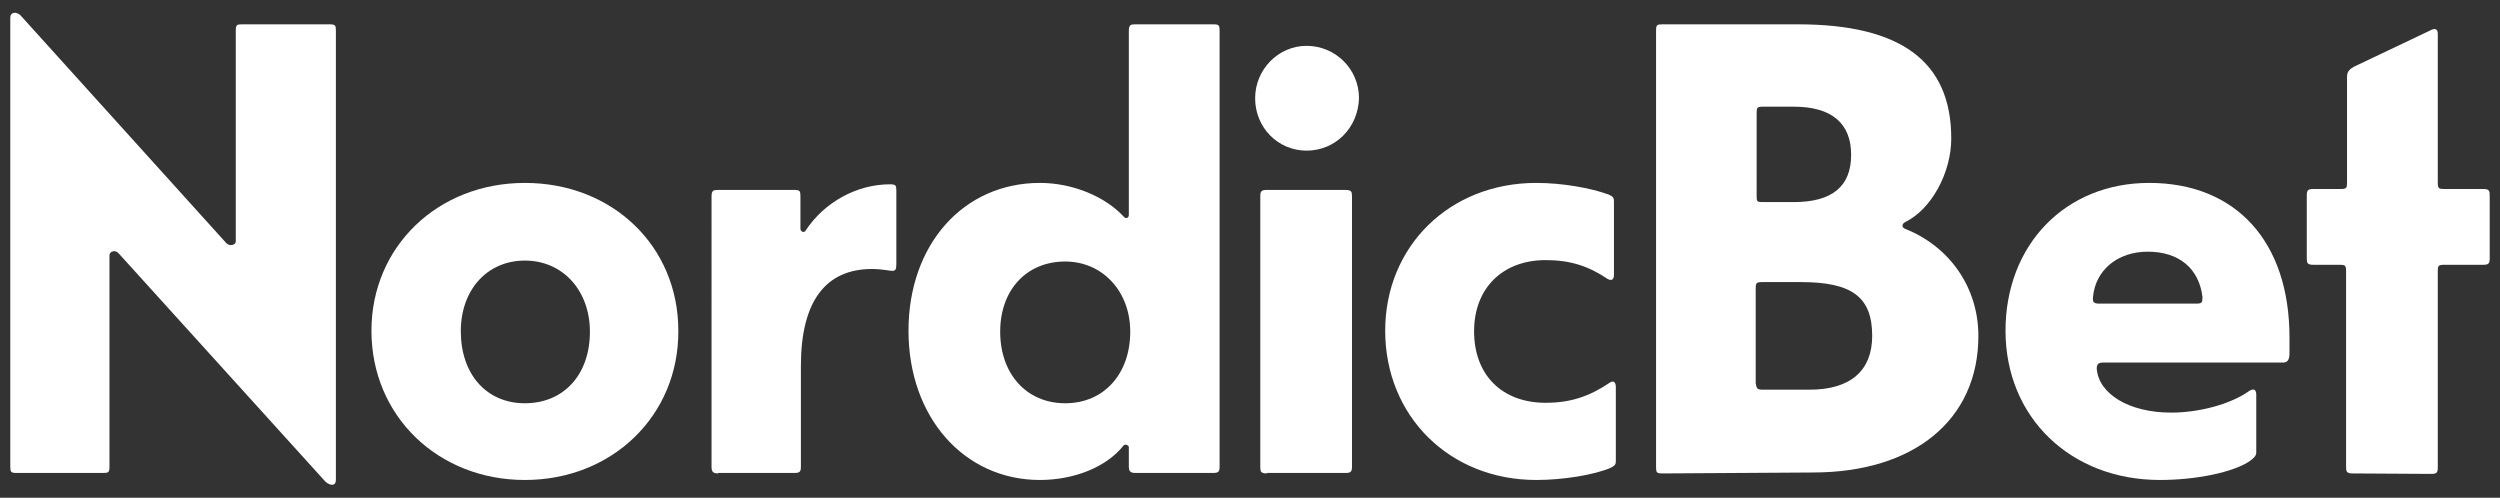
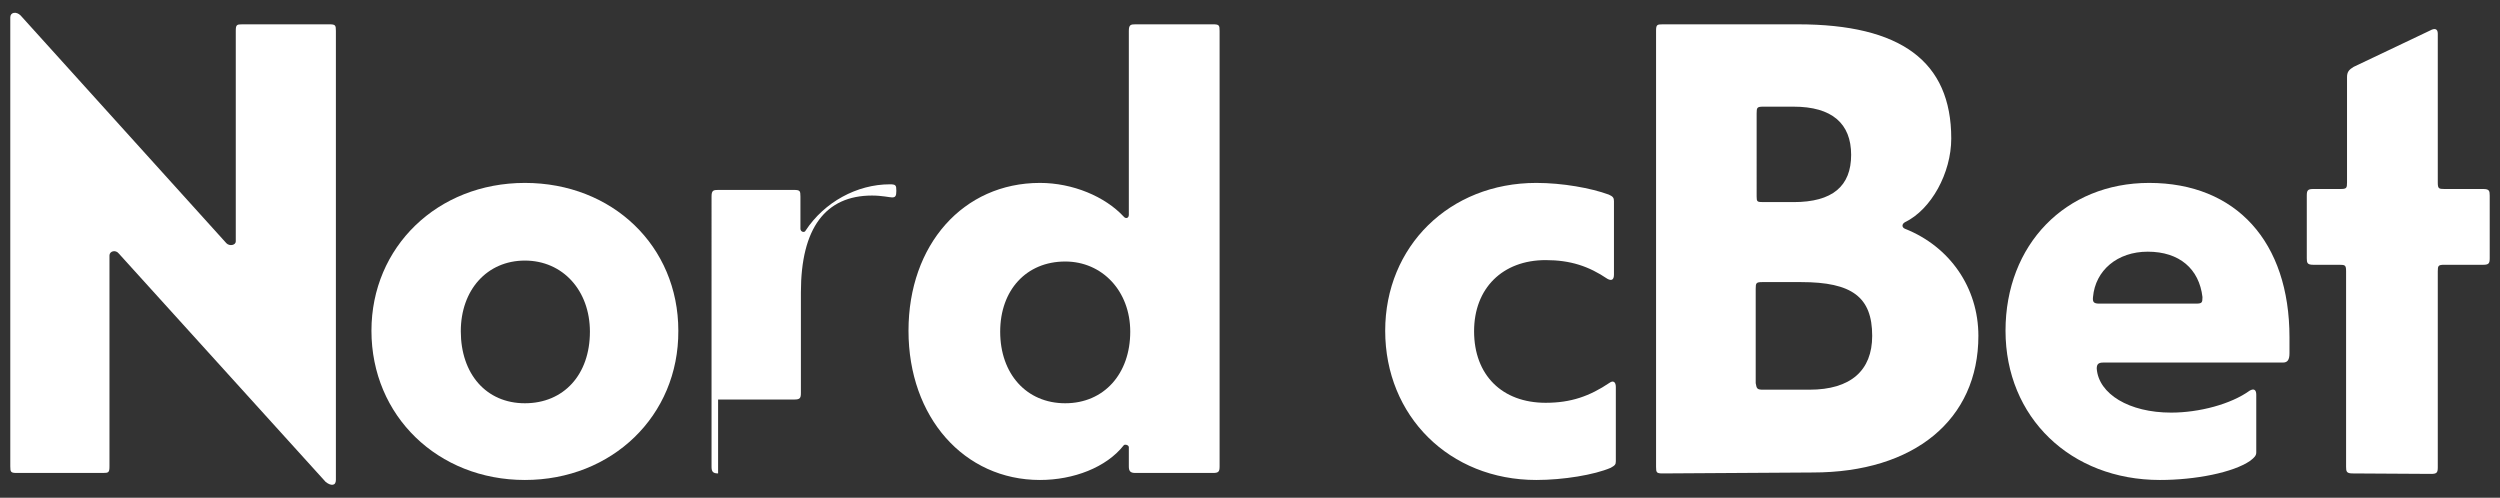
<svg xmlns="http://www.w3.org/2000/svg" version="1.1" id="Layer_1" x="0px" y="0px" width="534.4px" height="106.4px" viewBox="0 0 534.4 106.4" style="enable-background:new 0 0 534.4 106.4;" xml:space="preserve">
  <rect x="0" y="0" width="534.4" height="106.4" fill="#333333" stroke="none" />
  <style type="text/css"> .st0{fill:#FFFFFF;} </style>
  <g>
    <path class="st0" d="M69.6,103L25.4,54.2c-0.7-0.9-2-0.5-2,0.4v45.1c0,1.3-0.2,1.4-1.4,1.4H3.6c-1.3,0-1.4-0.2-1.4-1.4v-96 c0-1.1,1.3-1.3,2.2-0.4l44,48.7c0.7,0.7,2,0.4,2-0.4V6.6c0-1.3,0.2-1.4,1.4-1.4h18.6c1.3,0,1.4,0.2,1.4,1.4v96 C71.8,103.9,70.7,103.9,69.6,103L69.6,103z" />
    <path class="st0" d="M112.2,102.6c-18.6,0-32.8-13.7-32.8-31.9c0-17.9,14.1-31.6,32.8-31.6s32.8,13.5,32.8,31.6 C145.1,88.9,130.8,102.6,112.2,102.6z M112.2,86.2c8.3,0,13.9-6.1,13.9-15.3c0-8.8-5.8-15.2-13.9-15.2S98.5,62,98.5,70.8 C98.5,79.9,103.9,86.2,112.2,86.2z" />
-     <path class="st0" d="M153.5,101.2c-1.1,0-1.4-0.4-1.4-1.4V42c0-1.3,0.4-1.4,1.4-1.4h16.2c1.3,0,1.4,0.2,1.4,1.4v6.9 c0,0.7,0.9,0.9,1.1,0.4c4-6.1,11-9.9,18-9.9c1.3,0,1.4,0.2,1.4,1.4v15.7c0,1.1-0.2,1.4-0.9,1.4c-0.5,0-2.2-0.4-4.3-0.4 c-9.9,0-15.2,6.9-15.2,20.7v21.5c0,1.1-0.2,1.4-1.4,1.4H153.5L153.5,101.2z" />
+     <path class="st0" d="M153.5,101.2c-1.1,0-1.4-0.4-1.4-1.4V42c0-1.3,0.4-1.4,1.4-1.4h16.2c1.3,0,1.4,0.2,1.4,1.4v6.9 c0,0.7,0.9,0.9,1.1,0.4c4-6.1,11-9.9,18-9.9c1.3,0,1.4,0.2,1.4,1.4c0,1.1-0.2,1.4-0.9,1.4c-0.5,0-2.2-0.4-4.3-0.4 c-9.9,0-15.2,6.9-15.2,20.7v21.5c0,1.1-0.2,1.4-1.4,1.4H153.5L153.5,101.2z" />
    <path class="st0" d="M222.3,102.6c-16.2,0-28.1-13.4-28.1-31.9c0-18.4,11.7-31.6,28.1-31.6c7,0,13.9,2.9,17.9,7.2 c0.4,0.5,1.1,0.4,1.1-0.4V6.6c0-1.3,0.4-1.4,1.4-1.4h16.6c1.3,0,1.4,0.2,1.4,1.4v93.1c0,1.1-0.2,1.4-1.4,1.4h-16.6 c-1.1,0-1.4-0.4-1.4-1.4v-4.1c0-0.5-0.9-0.7-1.1-0.4C236.5,99.9,229.5,102.6,222.3,102.6L222.3,102.6z M227.7,86.2 c8.3,0,13.9-6.3,13.9-15.3c0-8.7-6-15-13.9-15c-8.3,0-13.9,6.1-13.9,15C213.8,79.9,219.4,86.2,227.7,86.2z" />
-     <path class="st0" d="M279.3,32.2c-6.1,0-11-4.9-11-11.2c0-6.1,4.9-11.2,11-11.2c6.1,0,11.2,4.9,11.2,11.2 C290.3,27.4,285.4,32.2,279.3,32.2z M270.8,101.2c-1.3,0-1.4-0.4-1.4-1.4V42c0-1.1,0.2-1.4,1.4-1.4h16.8c1.3,0,1.4,0.4,1.4,1.4 v57.7c0,1.1-0.2,1.4-1.4,1.4H270.8z" />
    <path class="st0" d="M328.4,102.6c-18.6,0-32.3-13.7-32.3-31.9c0-18,13.7-31.6,32.3-31.6c5.6,0,11.7,1.1,15.5,2.5 c0.9,0.4,1.1,0.7,1.1,1.4v15.7c0,1.1-0.5,1.4-1.4,0.9c-4-2.7-7.9-4-13.2-4c-9.2,0-15.3,6-15.3,15.2c0,9.4,6,15.3,15.3,15.3 c5.4,0,9.4-1.4,13.7-4.3c0.7-0.5,1.3-0.2,1.3,0.9v15.9c0,0.7-0.2,0.9-1.1,1.4C340.8,101.5,334.2,102.6,328.4,102.6L328.4,102.6z" />
    <path class="st0" d="M355.4,101.2c-1.3,0-1.4-0.2-1.4-1.4V6.6c0-1.3,0.2-1.4,1.4-1.4h28.9c22,0,32.8,7.9,32.8,24.4 c0,7.4-4.3,15.2-9.9,17.9c-0.7,0.4-0.7,1.1,0,1.4c9.6,3.8,15.7,12.6,15.7,22.9c0,17.9-13.7,29.2-35.4,29.2L355.4,101.2L355.4,101.2 z M376.9,43.2h6.5c8.3,0,12.3-3.4,12.3-10.1s-4.1-10.3-12.3-10.3h-6.5c-1.3,0-1.4,0.2-1.4,1.4V42C375.5,43.1,375.6,43.2,376.9,43.2 z M376.9,83.3h9.9c8.8,0,13.4-4.1,13.4-11.5c0-8.3-4.3-11.5-15.2-11.5h-8.3c-1.3,0-1.4,0.2-1.4,1.4v20.2 C375.5,83.1,375.6,83.3,376.9,83.3L376.9,83.3z" />
    <path class="st0" d="M461.7,102.6c-19.1,0-33-13.4-33-31.9c0-18.4,12.8-31.6,30.7-31.6c18.6,0,30,12.6,30,33v3.4c0,1.4-0.4,2-1.4,2 h-38.4c-1.1,0-1.4,0.4-1.4,1.3c0.4,5.4,6.9,9.4,15.9,9.4c6,0,12.8-1.8,16.8-4.7c0.9-0.5,1.4-0.2,1.4,0.9v12.3 c0,0.7-0.4,1.1-1.3,1.8C477.4,101,469.3,102.6,461.7,102.6L461.7,102.6z M448.7,64.9h20.7c1.3,0,1.4-0.2,1.4-1.4 c-0.7-6-4.9-9.7-11.7-9.7c-6.5,0-11.2,4-11.7,9.7C447.3,64.5,447.5,64.9,448.7,64.9z" />
    <path class="st0" d="M502.9,101.2c-1.3,0-1.4-0.4-1.4-1.4V58c0-1.3-0.2-1.4-1.4-1.4h-5.6c-1.3,0-1.4-0.4-1.4-1.4V41.8 c0-1.1,0.2-1.4,1.4-1.4h5.8c1.3,0,1.4-0.2,1.4-1.4V16.5c0-1.1,0.4-1.6,1.4-2.2l16.4-7.8c0.9-0.5,1.6-0.4,1.6,0.7v31.8 c0,1.3,0.2,1.4,1.4,1.4h8.3c1.3,0,1.4,0.4,1.4,1.4v13.4c0,1.1-0.2,1.4-1.4,1.4h-8.3c-1.3,0-1.4,0.2-1.4,1.4v41.9 c0,1.1-0.2,1.4-1.4,1.4L502.9,101.2L502.9,101.2z" />
  </g>
</svg>